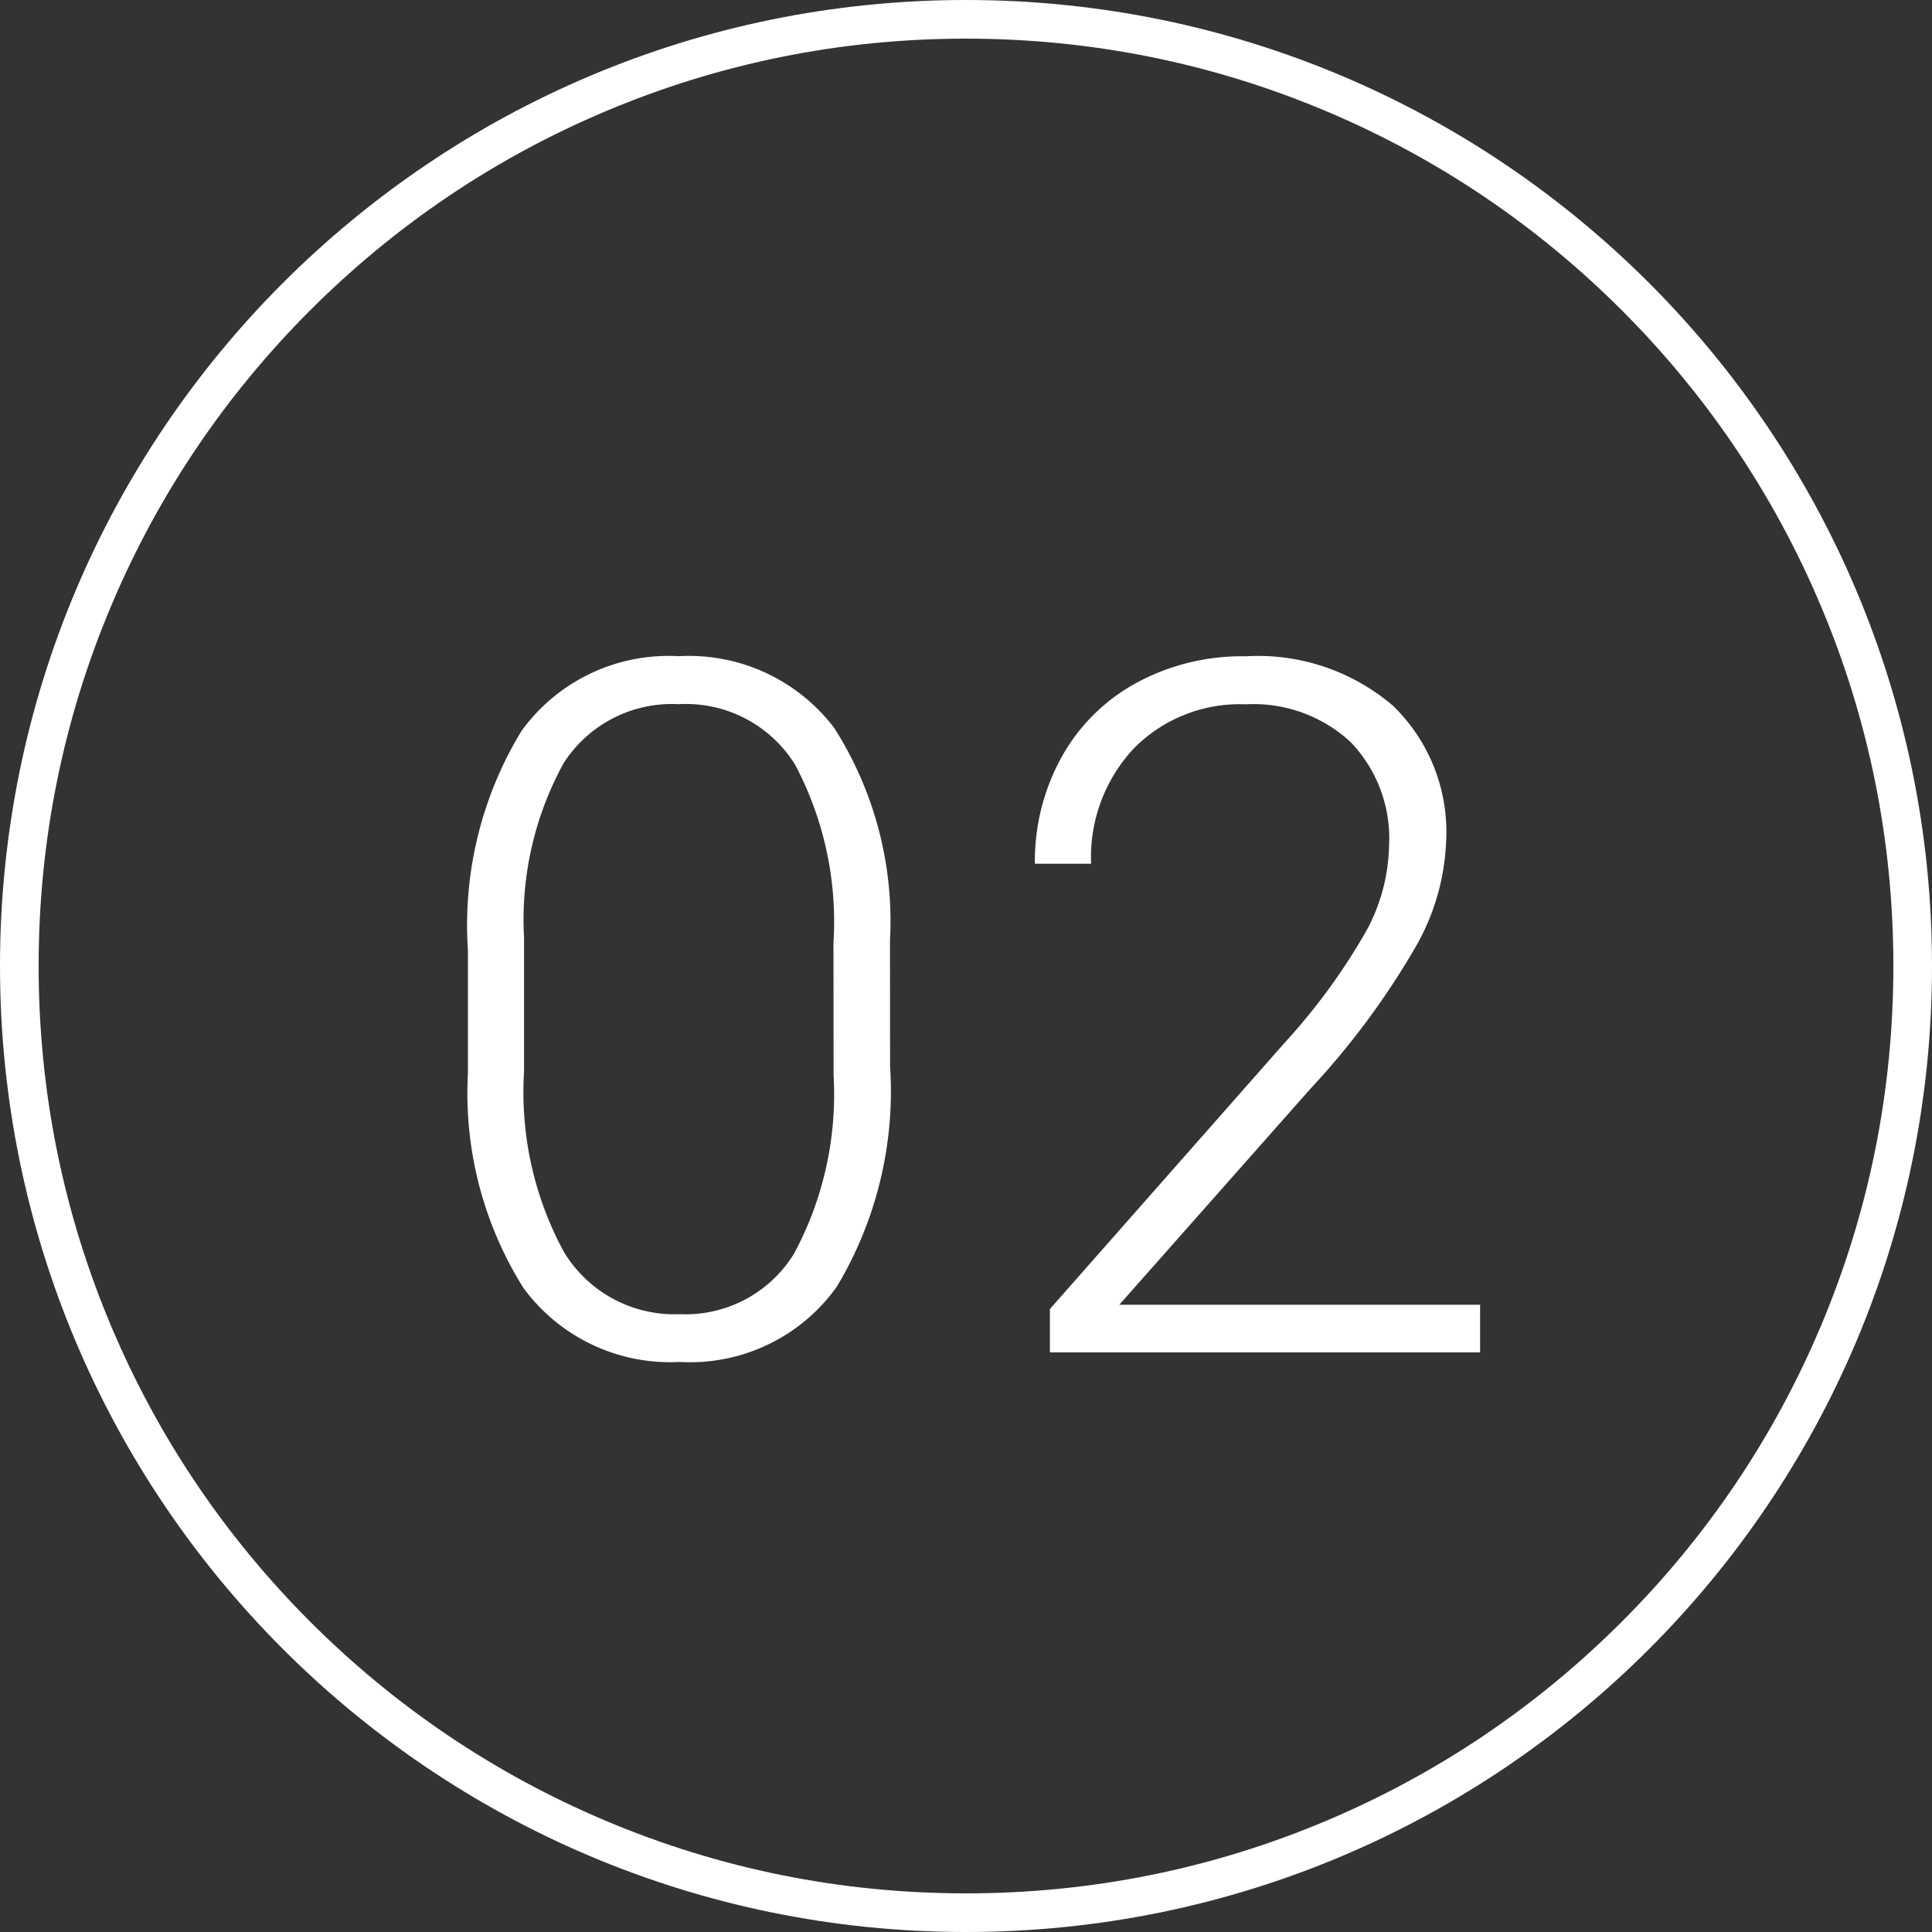
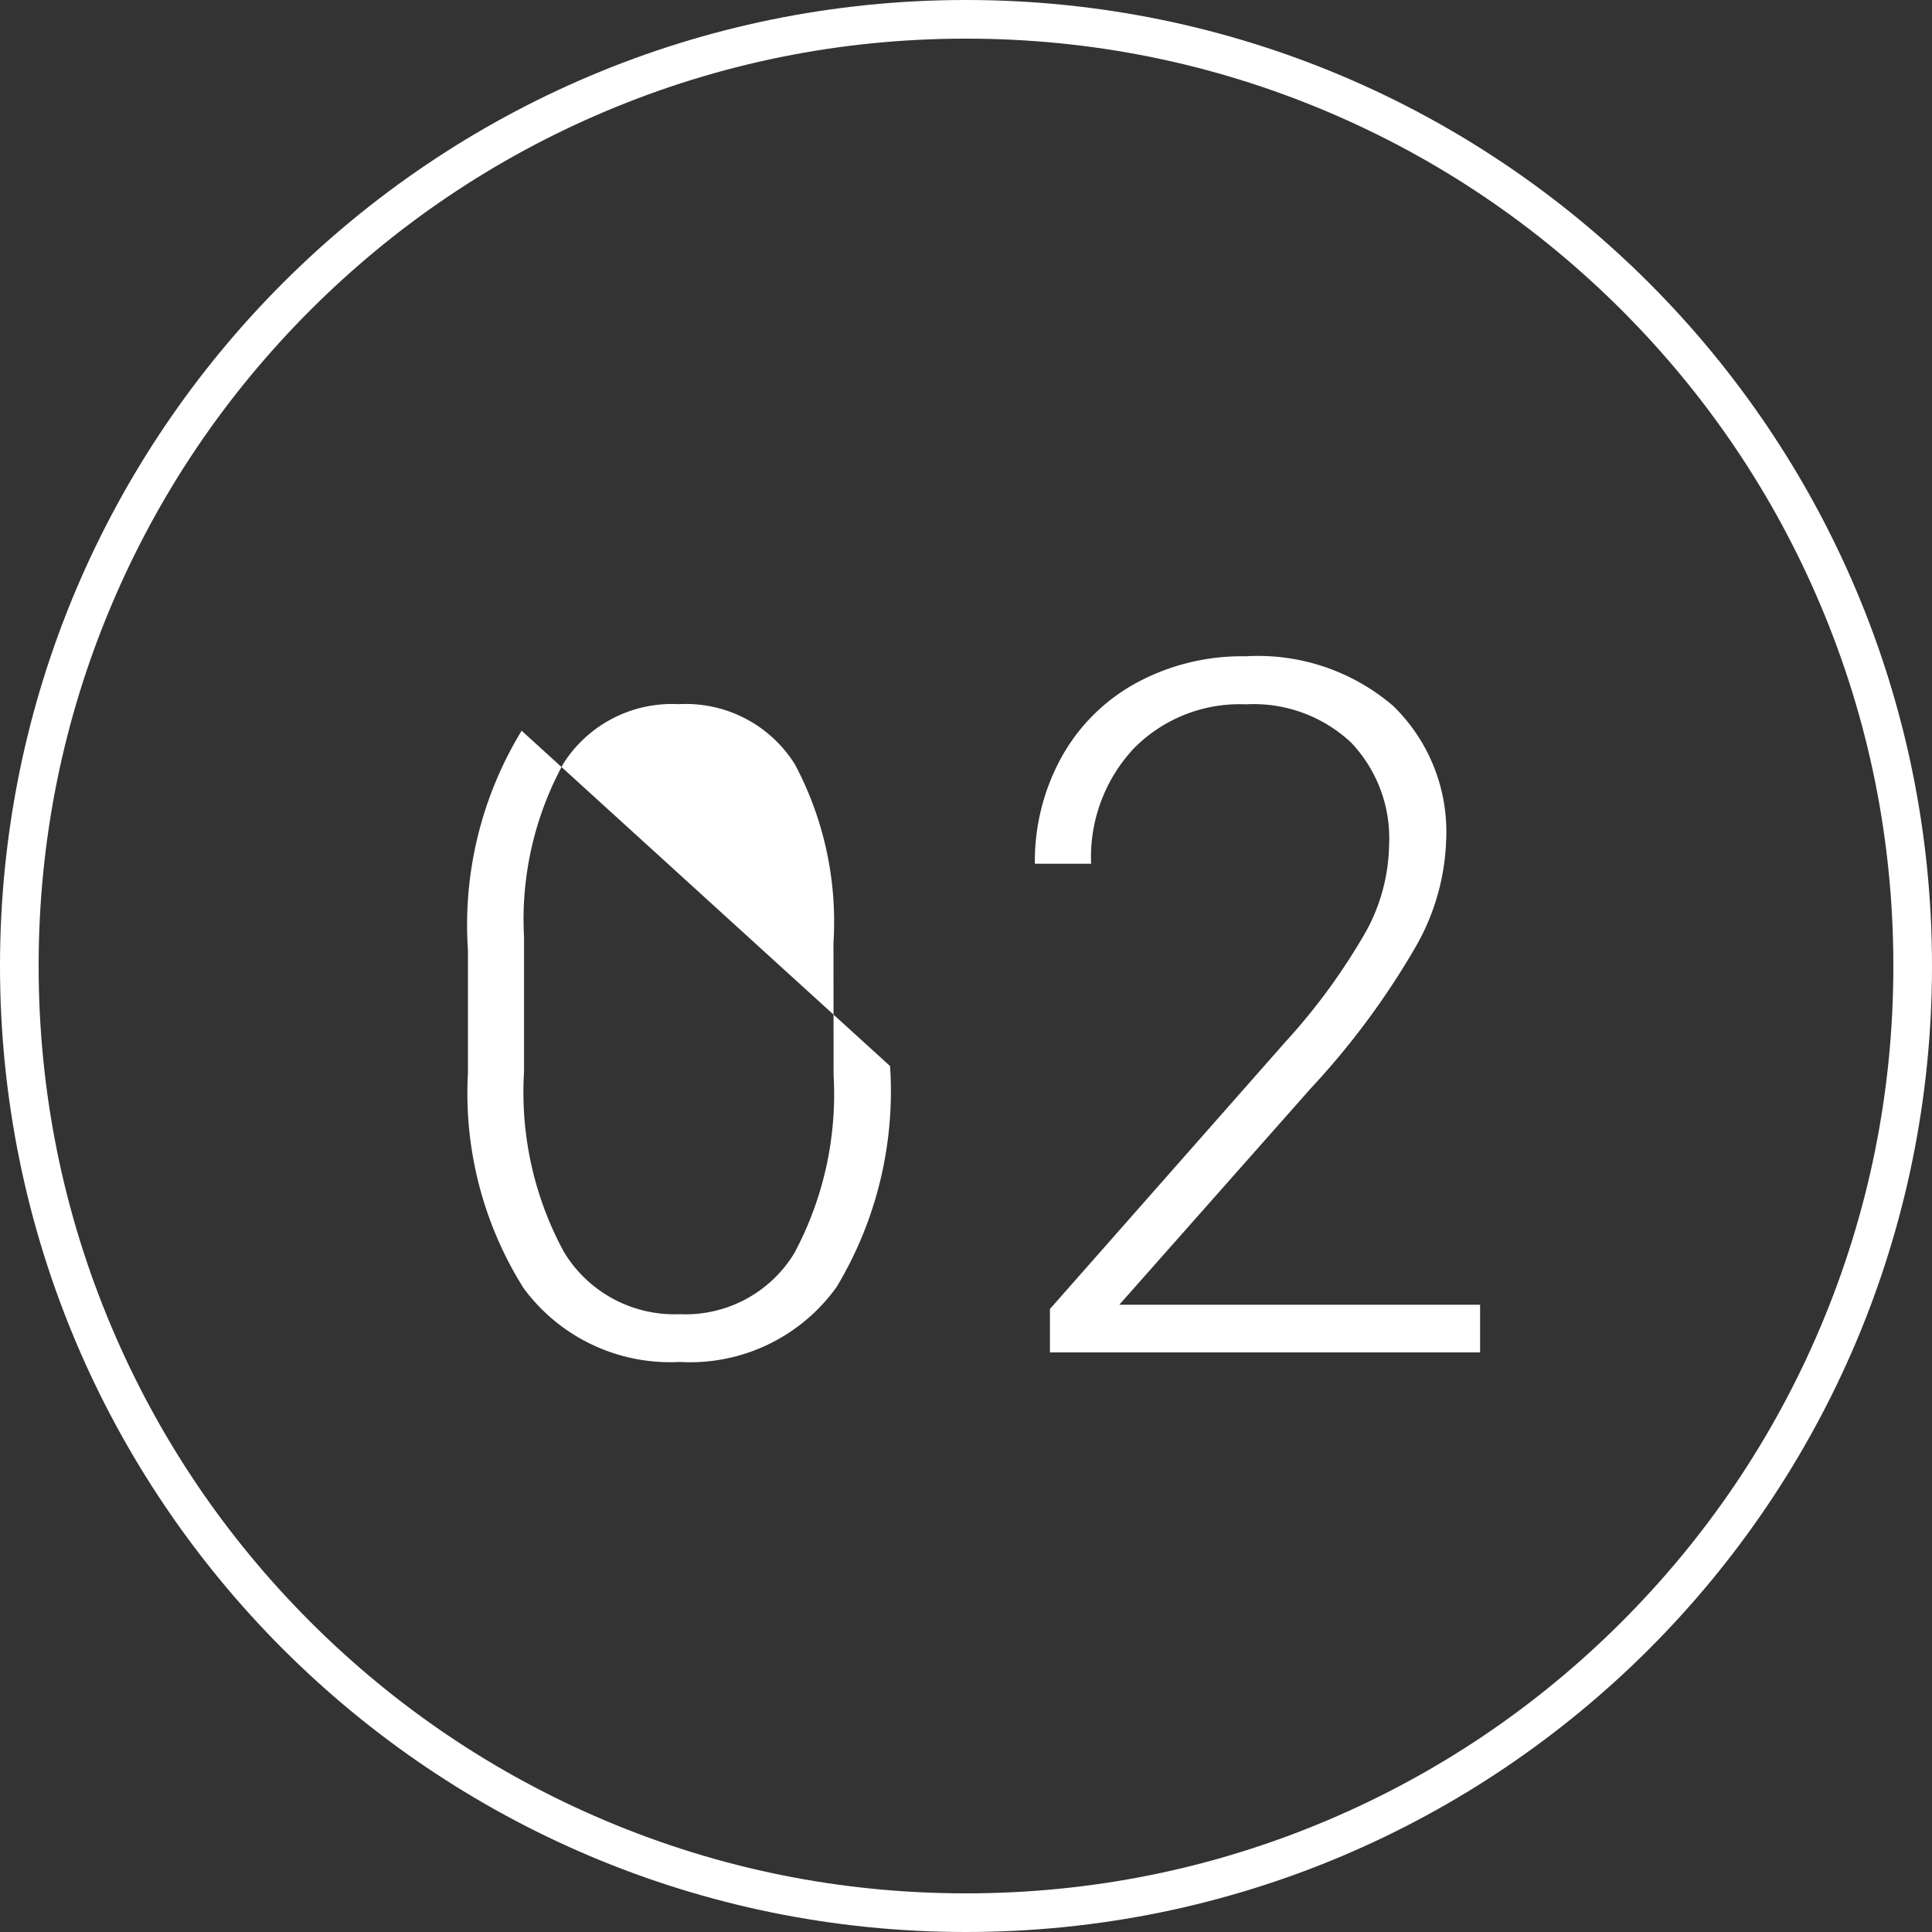
<svg xmlns="http://www.w3.org/2000/svg" width="50" height="50" viewBox="0 0 50 50">
  <rect x="0" y="0" width="50" height="50" fill="#333333" stroke="none" />
  <g id="グループ_27801" data-name="グループ 27801" transform="translate(-654 -5418)">
-     <path id="パス_51676" data-name="パス 51676" d="M40.035,18.59A9.837,9.837,0,0,1,38.656,24.3a4.662,4.662,0,0,1-4.065,1.947,4.708,4.708,0,0,1-4.041-1.91,9.472,9.472,0,0,1-1.44-5.56V15.587A9.655,9.655,0,0,1,30.5,9.911a4.7,4.7,0,0,1,4.065-1.929,4.721,4.721,0,0,1,4.028,1.862,9.3,9.3,0,0,1,1.44,5.487ZM38.57,15.4a8.676,8.676,0,0,0-.995-4.614,3.326,3.326,0,0,0-3.009-1.562,3.329,3.329,0,0,0-2.979,1.526,8.4,8.4,0,0,0-1.025,4.5v3.491A8.66,8.66,0,0,0,31.594,23.4a3.342,3.342,0,0,0,3,1.611,3.293,3.293,0,0,0,2.96-1.575,8.7,8.7,0,0,0,1.019-4.614ZM55.305,26H44.172V24.877l6.091-6.909a15.986,15.986,0,0,0,2.1-2.881,4.8,4.8,0,0,0,.586-2.209,3.592,3.592,0,0,0-.989-2.667,3.692,3.692,0,0,0-2.722-.983,3.841,3.841,0,0,0-2.9,1.147,4.115,4.115,0,0,0-1.1,2.979H43.782a5.583,5.583,0,0,1,.677-2.734,4.874,4.874,0,0,1,1.929-1.935,5.725,5.725,0,0,1,2.85-.7,5.374,5.374,0,0,1,3.815,1.282,4.544,4.544,0,0,1,1.373,3.491,5.925,5.925,0,0,1-.775,2.722,20.234,20.234,0,0,1-2.728,3.687l-4.956,5.6h9.338Z" transform="translate(637 5427)" fill="#fff" />
+     <path id="パス_51676" data-name="パス 51676" d="M40.035,18.59A9.837,9.837,0,0,1,38.656,24.3a4.662,4.662,0,0,1-4.065,1.947,4.708,4.708,0,0,1-4.041-1.91,9.472,9.472,0,0,1-1.44-5.56V15.587A9.655,9.655,0,0,1,30.5,9.911ZM38.57,15.4a8.676,8.676,0,0,0-.995-4.614,3.326,3.326,0,0,0-3.009-1.562,3.329,3.329,0,0,0-2.979,1.526,8.4,8.4,0,0,0-1.025,4.5v3.491A8.66,8.66,0,0,0,31.594,23.4a3.342,3.342,0,0,0,3,1.611,3.293,3.293,0,0,0,2.96-1.575,8.7,8.7,0,0,0,1.019-4.614ZM55.305,26H44.172V24.877l6.091-6.909a15.986,15.986,0,0,0,2.1-2.881,4.8,4.8,0,0,0,.586-2.209,3.592,3.592,0,0,0-.989-2.667,3.692,3.692,0,0,0-2.722-.983,3.841,3.841,0,0,0-2.9,1.147,4.115,4.115,0,0,0-1.1,2.979H43.782a5.583,5.583,0,0,1,.677-2.734,4.874,4.874,0,0,1,1.929-1.935,5.725,5.725,0,0,1,2.85-.7,5.374,5.374,0,0,1,3.815,1.282,4.544,4.544,0,0,1,1.373,3.491,5.925,5.925,0,0,1-.775,2.722,20.234,20.234,0,0,1-2.728,3.687l-4.956,5.6h9.338Z" transform="translate(637 5427)" fill="#fff" />
    <g id="パス_51646" data-name="パス 51646" transform="translate(654 5418)" fill="none">
-       <path d="M25,0A25,25,0,1,1,0,25,25,25,0,0,1,25,0Z" stroke="none" />
      <path d="M 25 1 C 21.76 1 18.617 1.634 15.658 2.886 C 12.801 4.094 10.234 5.825 8.029 8.029 C 5.825 10.234 4.094 12.801 2.886 15.658 C 1.634 18.617 1 21.76 1 25 C 1 28.24 1.634 31.383 2.886 34.342 C 4.094 37.199 5.825 39.766 8.029 41.971 C 10.234 44.175 12.801 45.906 15.658 47.114 C 18.617 48.366 21.76 49 25 49 C 28.24 49 31.383 48.366 34.342 47.114 C 37.199 45.906 39.766 44.175 41.971 41.971 C 44.175 39.766 45.906 37.199 47.114 34.342 C 48.366 31.383 49 28.24 49 25 C 49 21.76 48.366 18.617 47.114 15.658 C 45.906 12.801 44.175 10.234 41.971 8.029 C 39.766 5.825 37.199 4.094 34.342 2.886 C 31.383 1.634 28.24 1 25 1 M 25 0 C 38.807 0 50 11.193 50 25 C 50 38.807 38.807 50 25 50 C 11.193 50 0 38.807 0 25 C 0 11.193 11.193 0 25 0 Z" stroke="none" fill="#fff" />
    </g>
  </g>
</svg>